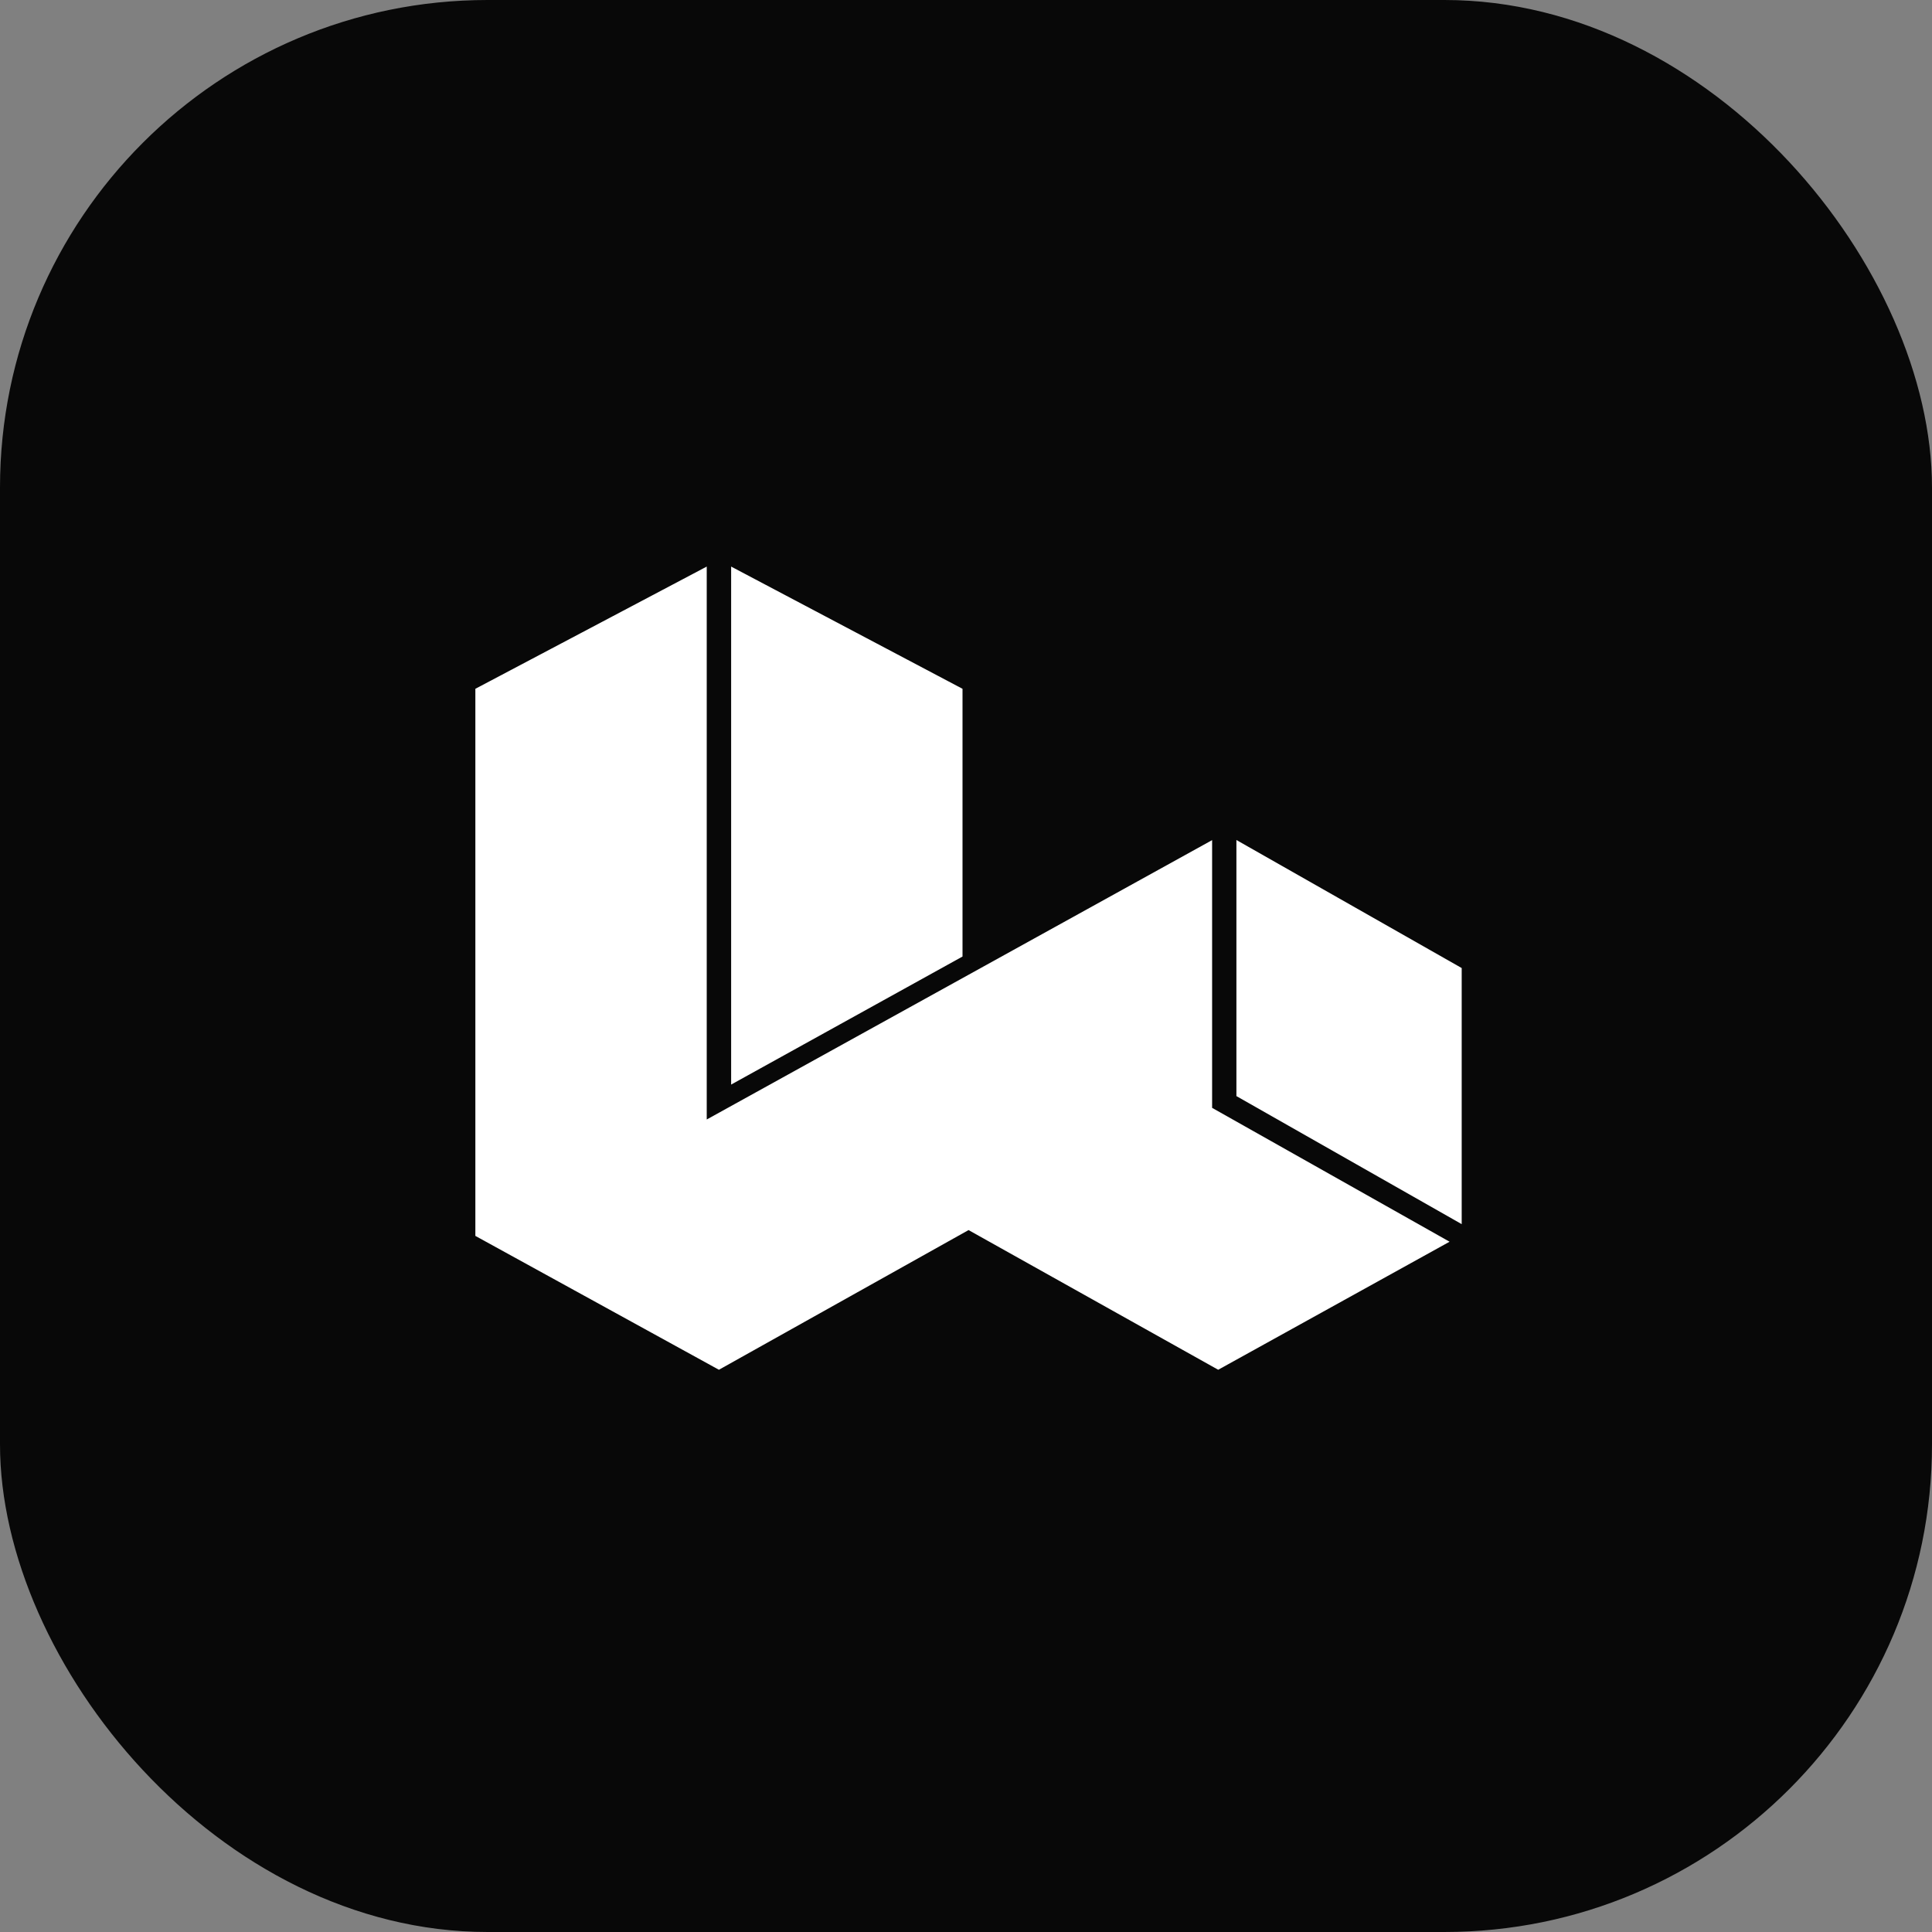
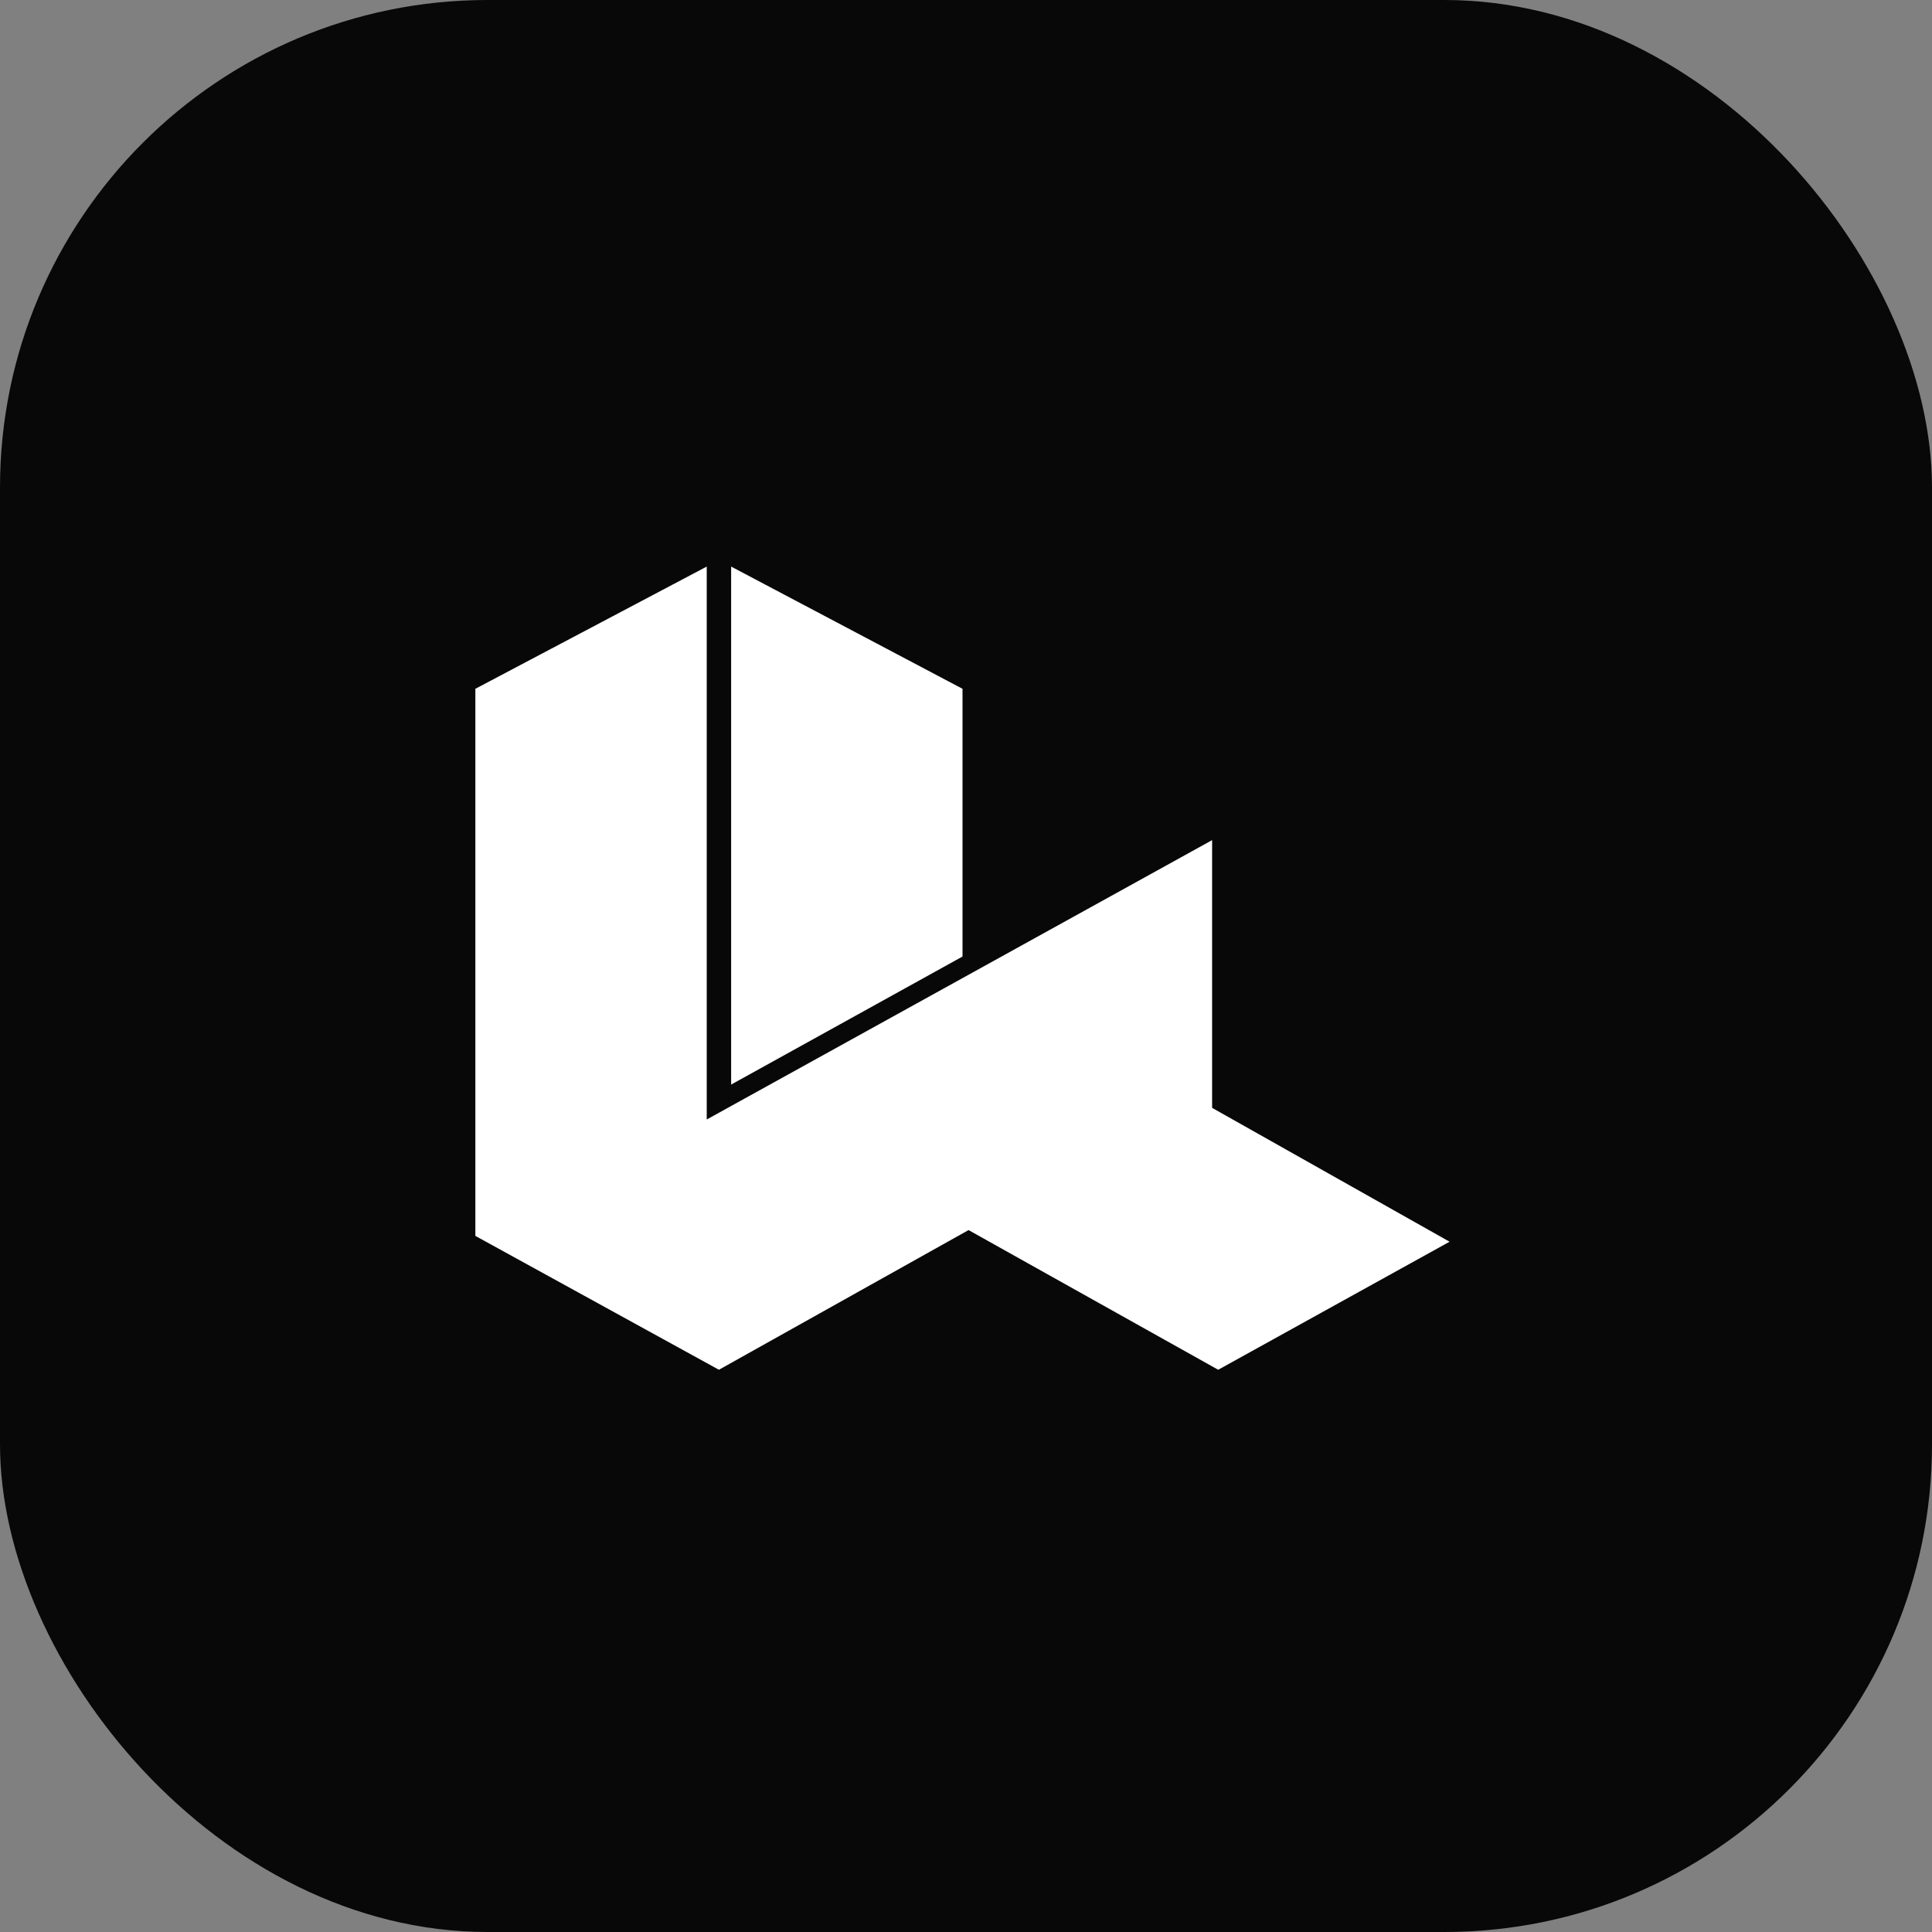
<svg xmlns="http://www.w3.org/2000/svg" width="486" height="486" viewBox="0 0 486 486" fill="none">
  <rect x="0" y="0" width="486" height="486" fill="#808080" stroke="none" />
  <rect width="486" height="486" rx="122.65" fill="#080808" />
-   <path d="M311.022 275.725L311.022 211.305L367.693 243.515L367.693 307.935L311.022 275.725Z" fill="white" />
  <path d="M304.91 278.684L304.91 211.336L177.781 281.612L177.781 142.523L119.578 173.269L119.578 310.894L180.845 344.568L243.643 309.43L306.441 344.568L364.645 312.358L304.91 278.684Z" fill="white" />
  <path d="M242.123 240.618L242.123 173.269L183.92 142.523L183.92 272.828L242.123 240.618Z" fill="white" />
</svg>